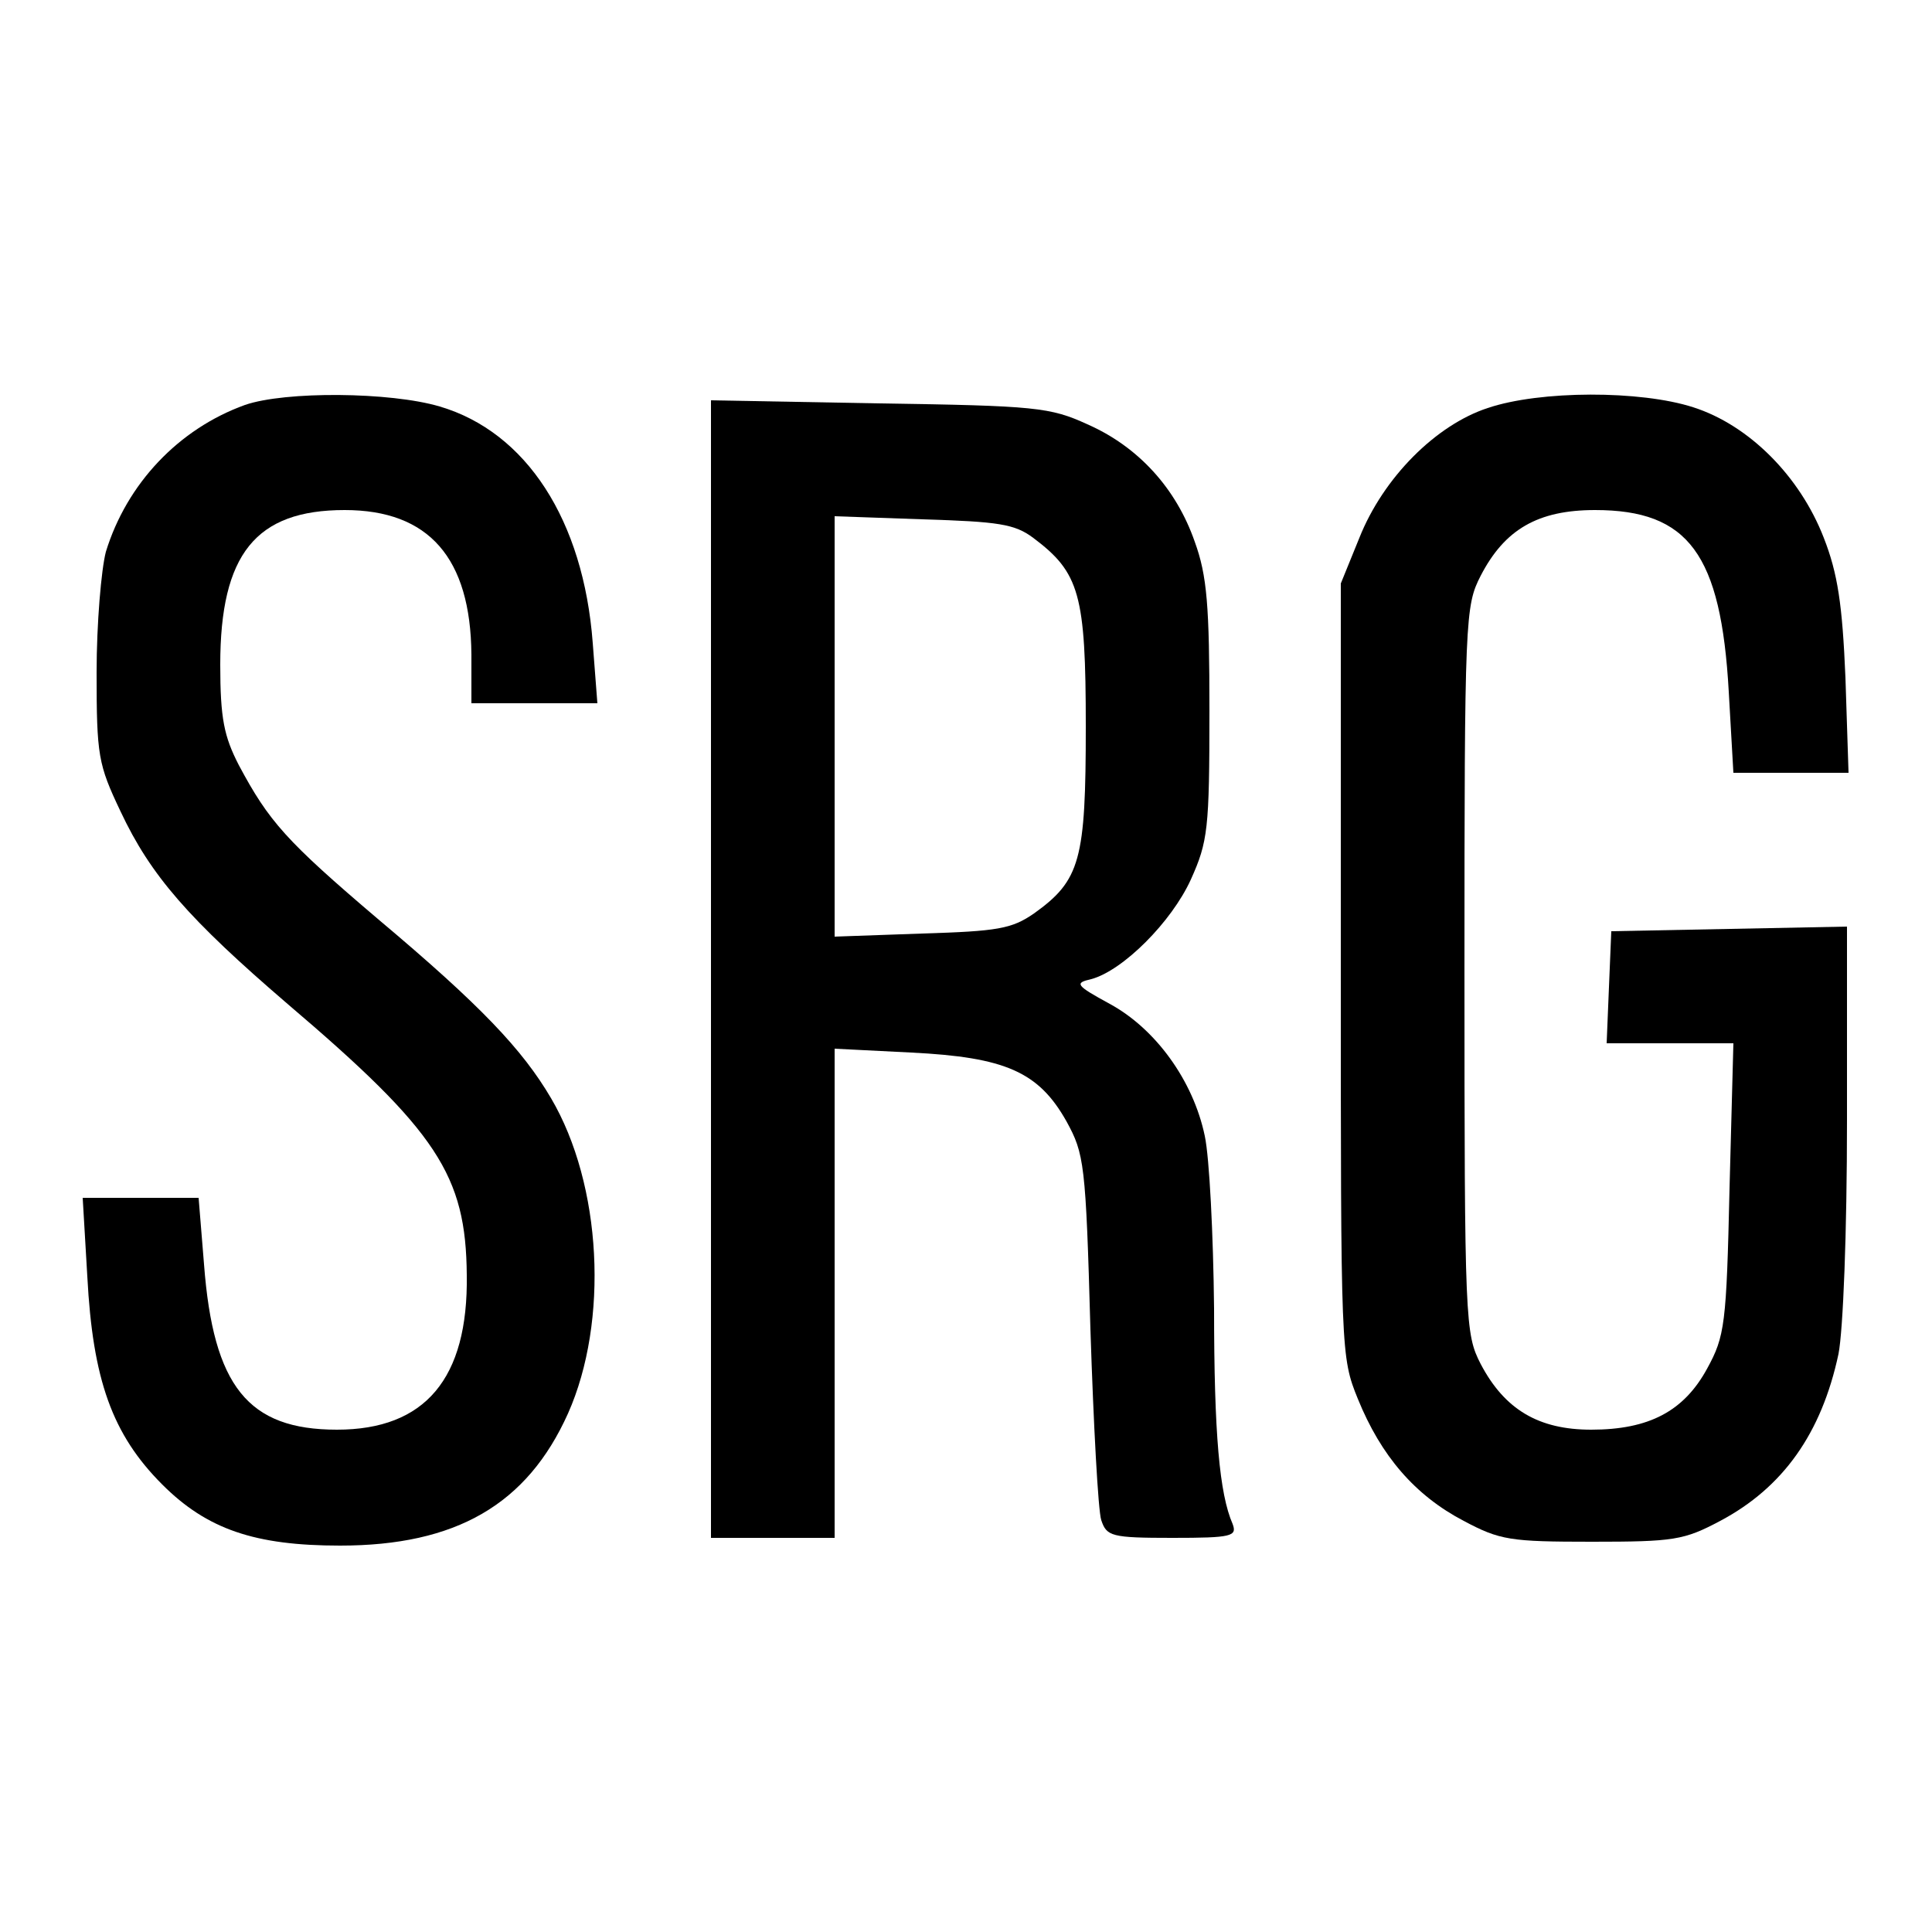
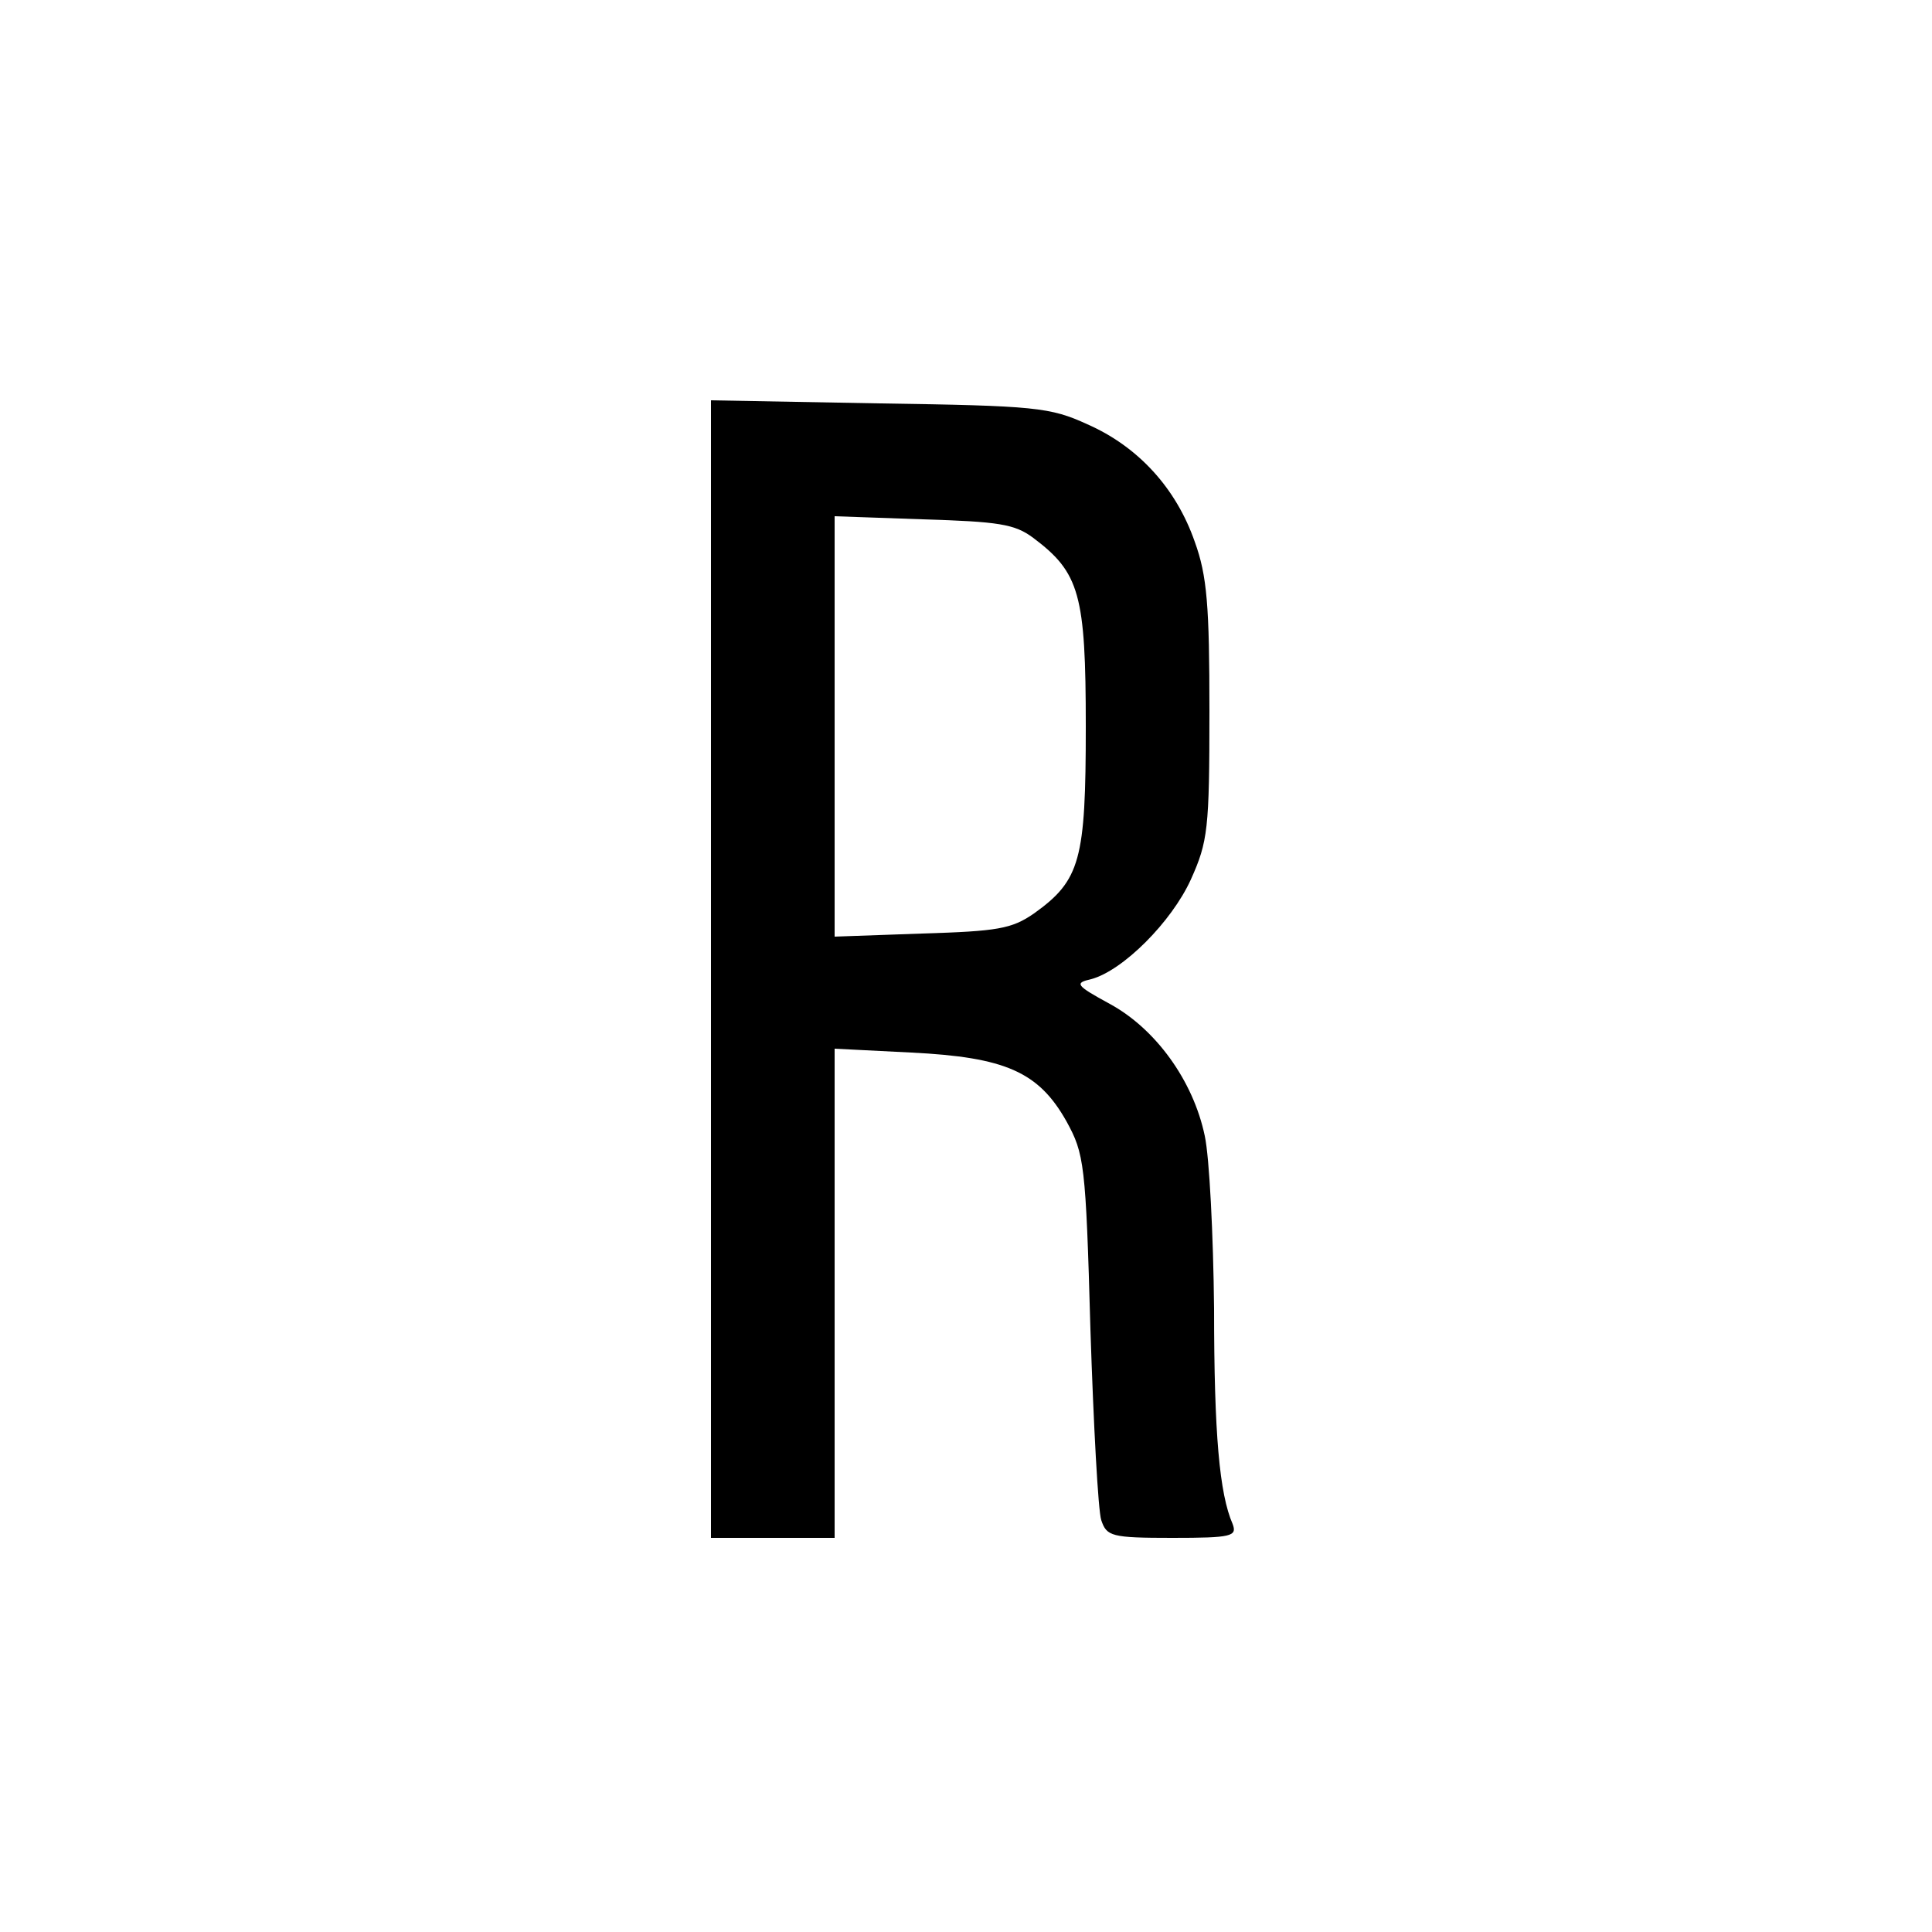
<svg xmlns="http://www.w3.org/2000/svg" version="1.0" width="250pt" height="250pt" viewBox="0 0 250 250" preserveAspectRatio="xMidYMid meet">
  <g transform="translate(0,250) scale(0.1,-0.1)" fill="#000000" stroke="none">
-     <path d="M317 1976 c-86 -31 -153 -102 -180 -190 -6 -23 -12 -93 -12 -156 0 -108 2 -119 31 -180 39 -83 88 -139 216 -249 194 -165 231 -222 232 -351 2 -134 -54 -200 -168 -200 -115 0 -160 56 -172 214 l-7 86 -75 0 -75 0 6 -102 c7 -133 32 -204 97 -269 58 -58 120 -79 230 -79 150 0 242 53 295 171 53 119 44 296 -22 408 -37 63 -91 120 -223 231 -120 102 -142 127 -181 200 -19 37 -24 60 -24 130 0 143 46 200 161 200 109 0 163 -62 164 -187 l0 -63 81 0 82 0 -6 78 c-12 159 -86 273 -198 306 -64 19 -200 20 -252 2z" />
-     <path d="M1925 1972 c-67 -22 -135 -90 -166 -168 l-24 -59 0 -500 c0 -494 0 -501 22 -555 30 -74 74 -125 137 -158 47 -25 60 -27 166 -27 106 0 119 2 166 27 81 43 131 113 153 216 6 31 11 156 11 303 l0 250 -152 -3 -153 -3 -3 -72 -3 -73 82 0 82 0 -5 -188 c-4 -176 -6 -191 -29 -233 -30 -55 -75 -79 -150 -79 -68 0 -112 26 -143 85 -20 39 -21 53 -21 510 0 457 1 471 21 510 31 60 74 85 148 85 121 0 163 -57 173 -235 l6 -105 75 0 74 0 -4 123 c-4 95 -10 135 -28 181 -31 80 -97 146 -169 169 -68 22 -198 22 -266 -1z" />
    <path d="M920 1246 l0 -736 80 0 80 0 0 316 0 317 99 -5 c122 -6 165 -25 201 -89 23 -42 25 -54 31 -269 4 -124 10 -235 14 -247 7 -21 13 -23 92 -23 77 0 84 2 78 18 -17 39 -24 116 -24 279 -1 95 -6 195 -12 223 -15 72 -64 139 -123 171 -44 24 -46 27 -24 32 41 11 104 74 129 129 22 49 24 65 24 218 0 136 -3 175 -19 219 -24 69 -73 123 -139 152 -48 22 -67 24 -269 27 l-218 4 0 -736z m417 558 c60 -45 68 -73 68 -244 0 -173 -7 -199 -67 -242 -29 -20 -47 -23 -145 -26 l-113 -4 0 272 0 272 114 -4 c98 -3 119 -6 143 -24z" />
  </g>
</svg>